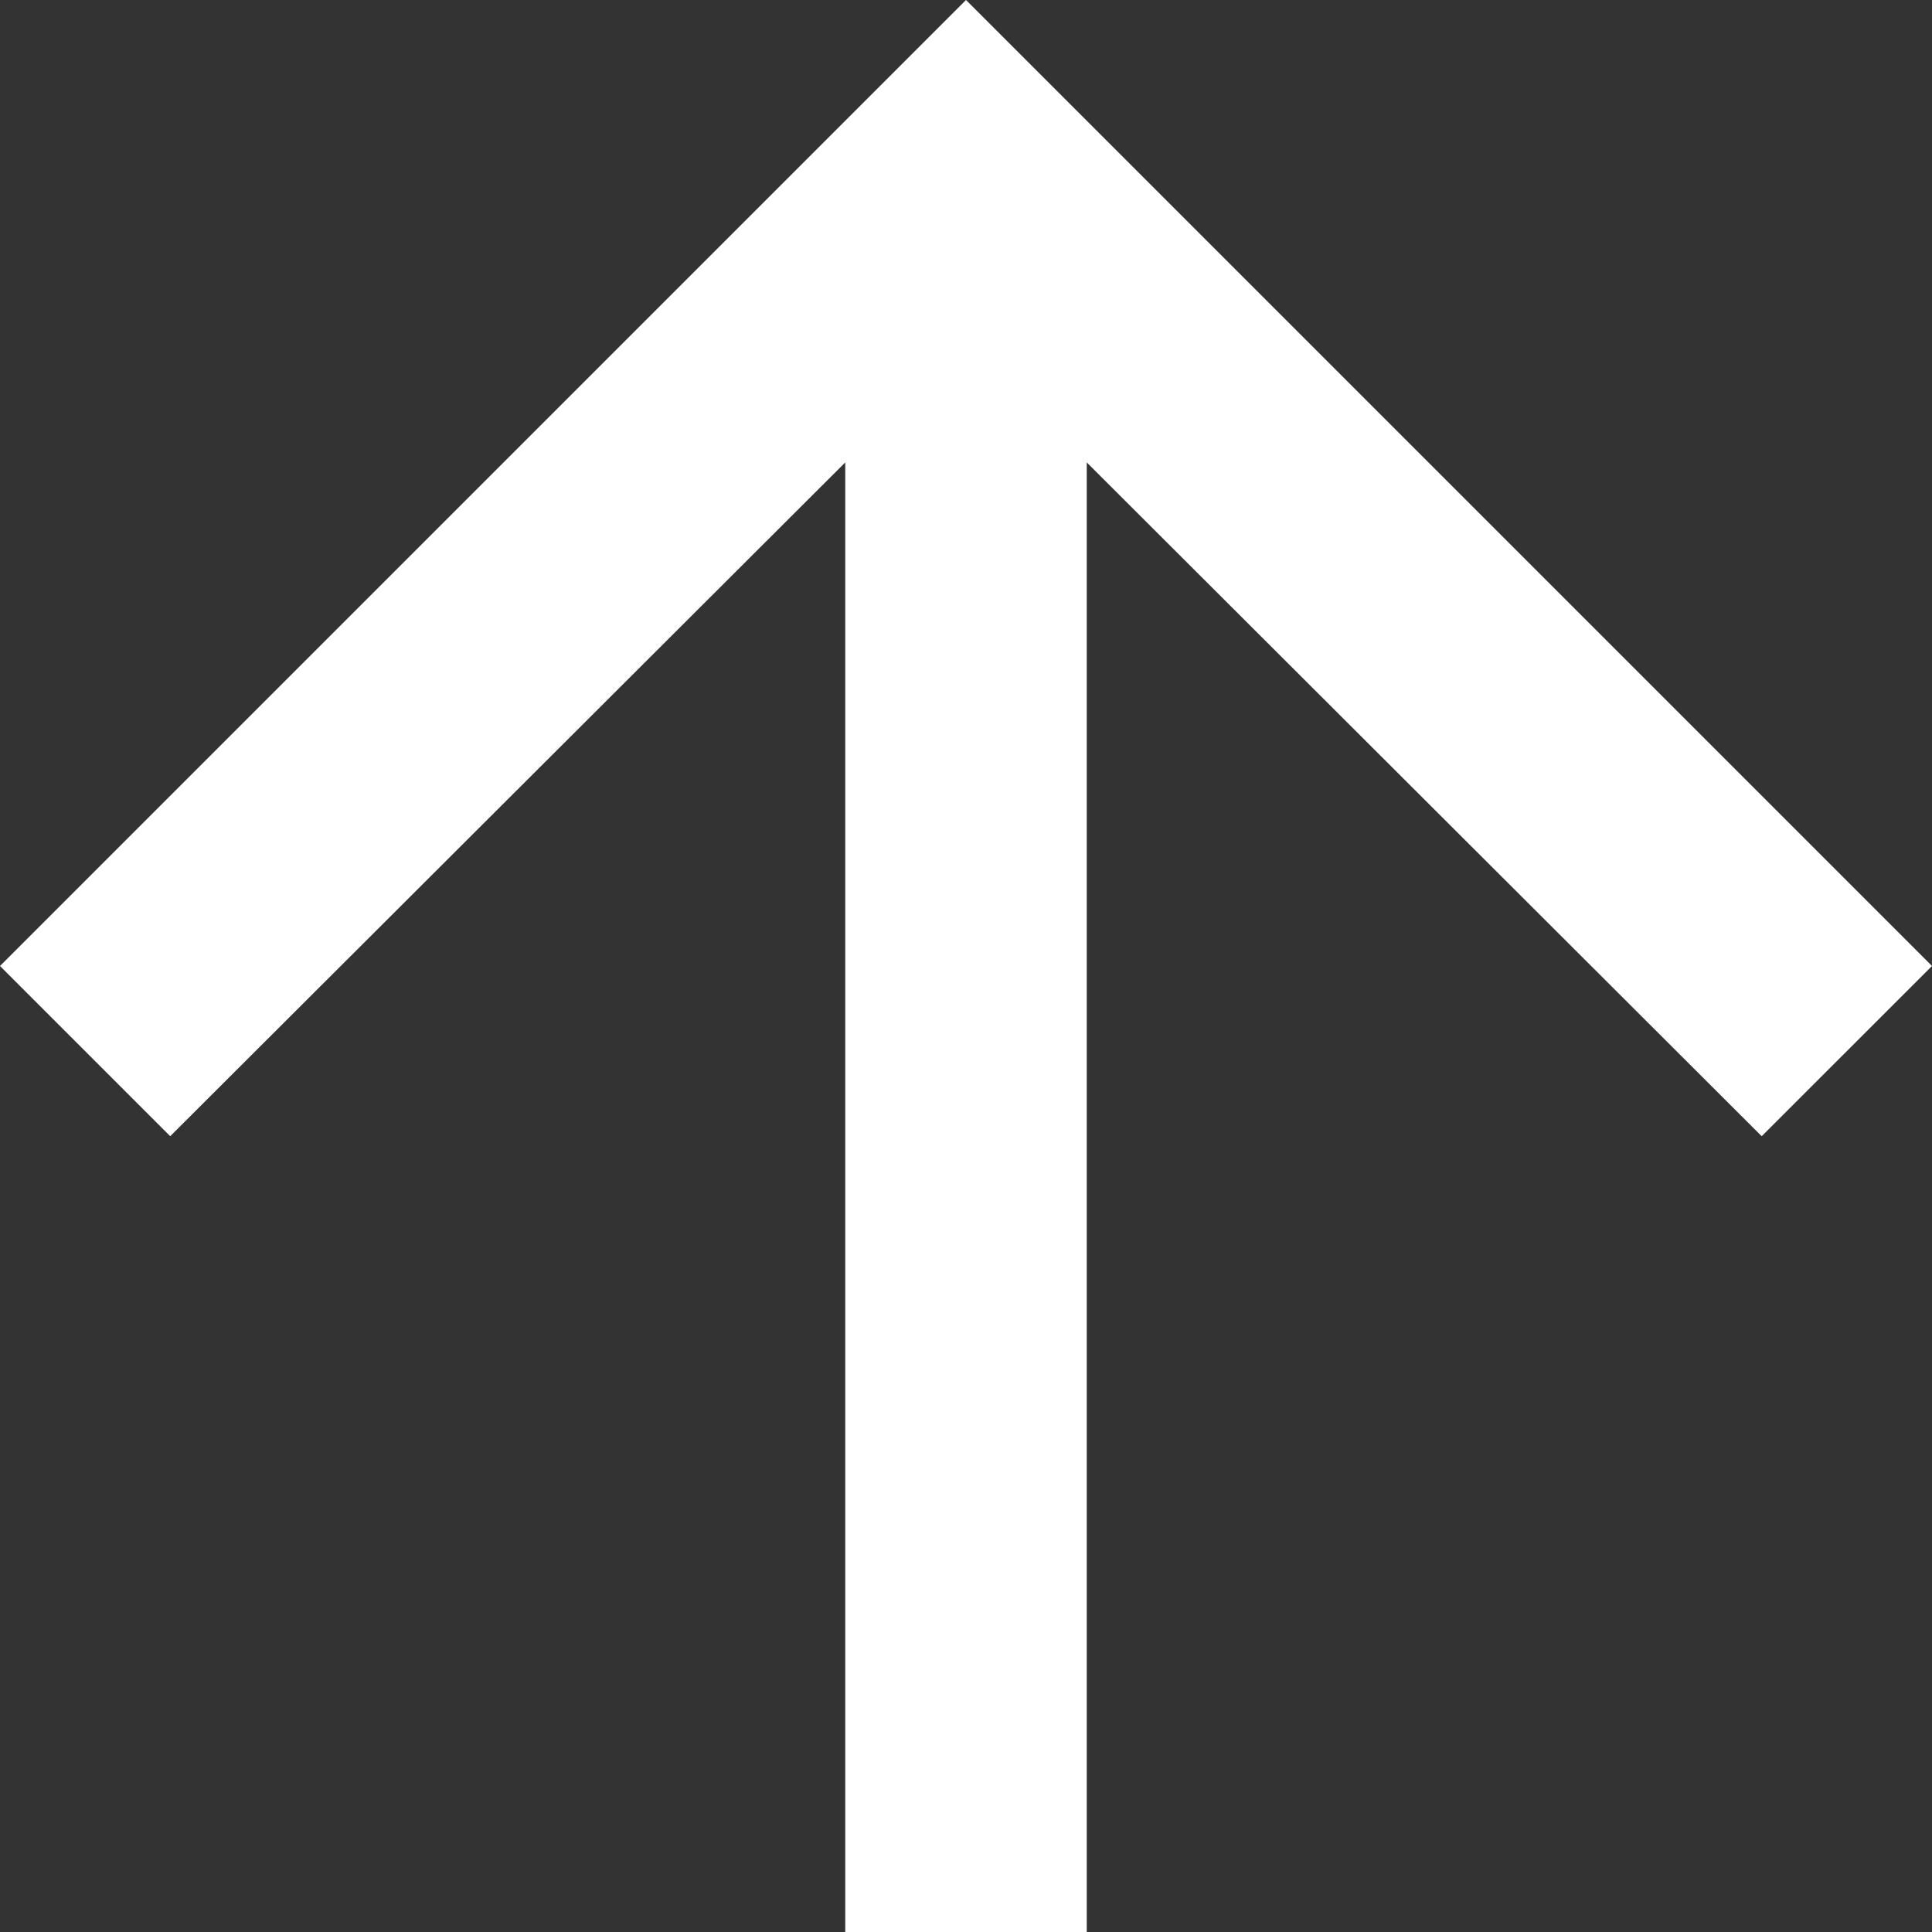
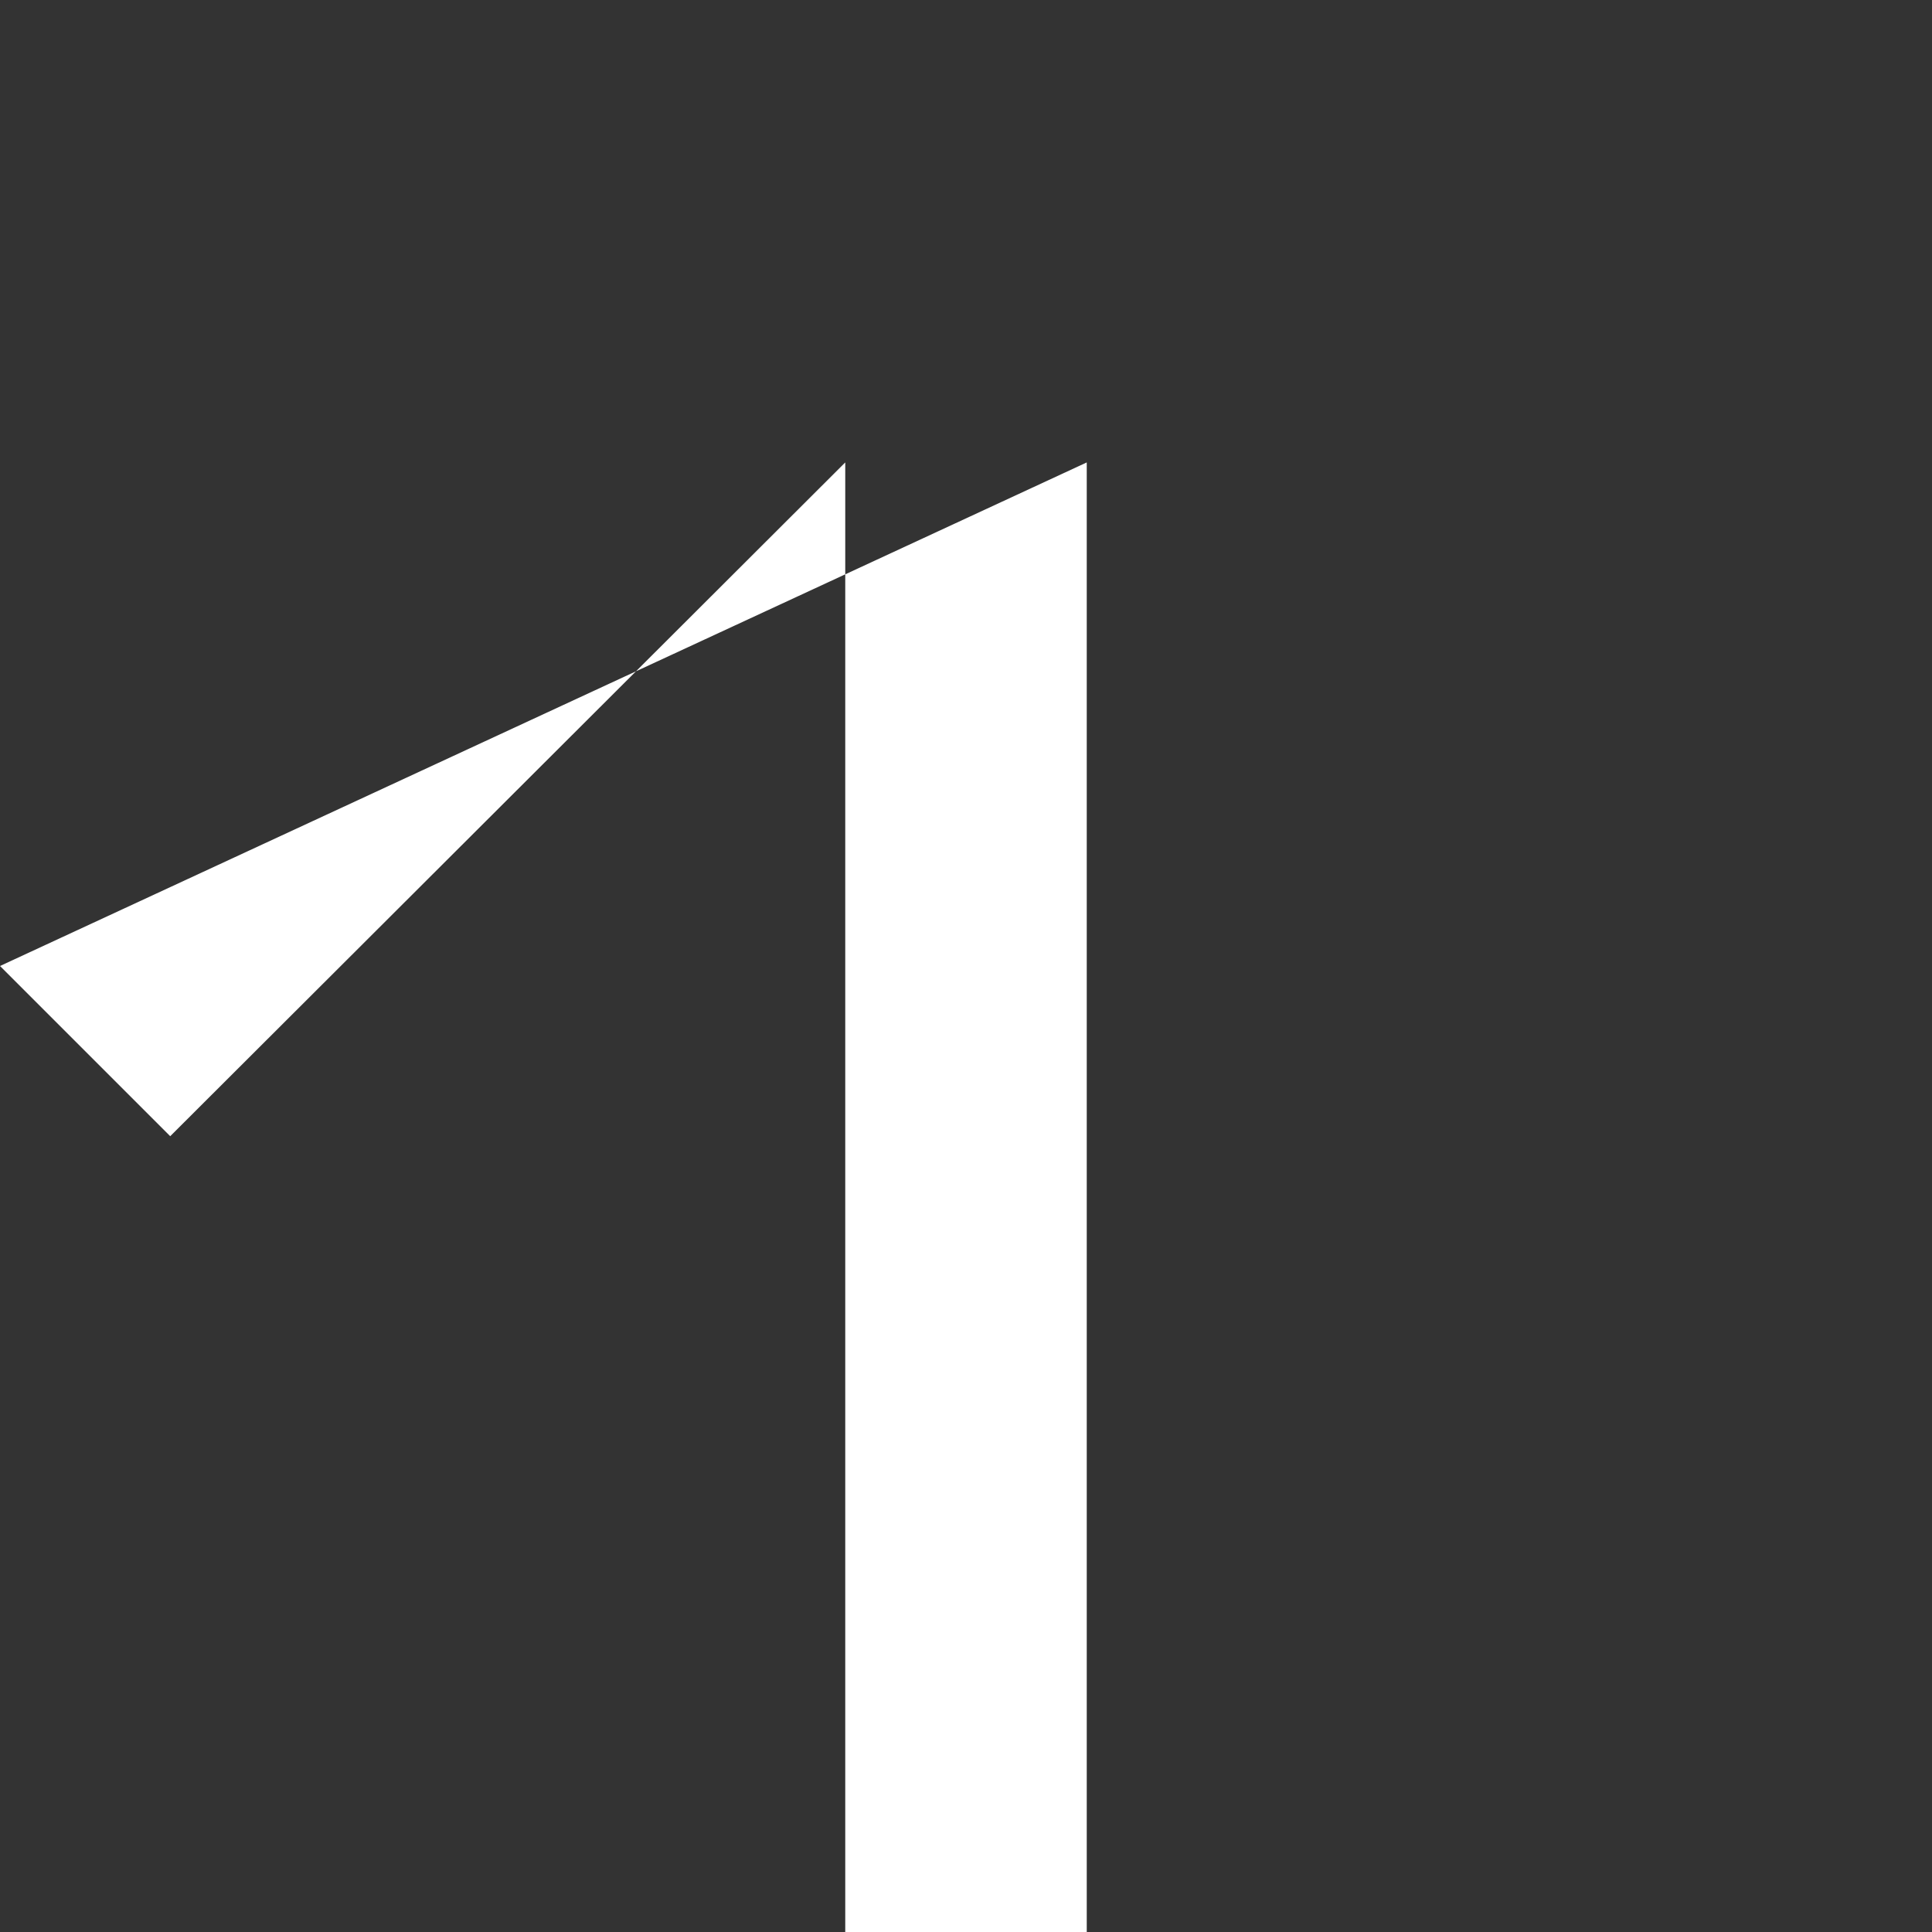
<svg xmlns="http://www.w3.org/2000/svg" width="20" height="20" viewBox="0 0 20 20">
  <rect x="0" y="0" width="20" height="20" fill="#333333" stroke="none" />
-   <path id="パス_189" data-name="パス 189" d="M10,0,8.238,1.762,15.213,8.75H0v2.5H15.213L8.238,18.237,10,20,20,10Z" transform="translate(0 20) rotate(-90)" fill="#fff" />
+   <path id="パス_189" data-name="パス 189" d="M10,0,8.238,1.762,15.213,8.75H0v2.5H15.213Z" transform="translate(0 20) rotate(-90)" fill="#fff" />
</svg>